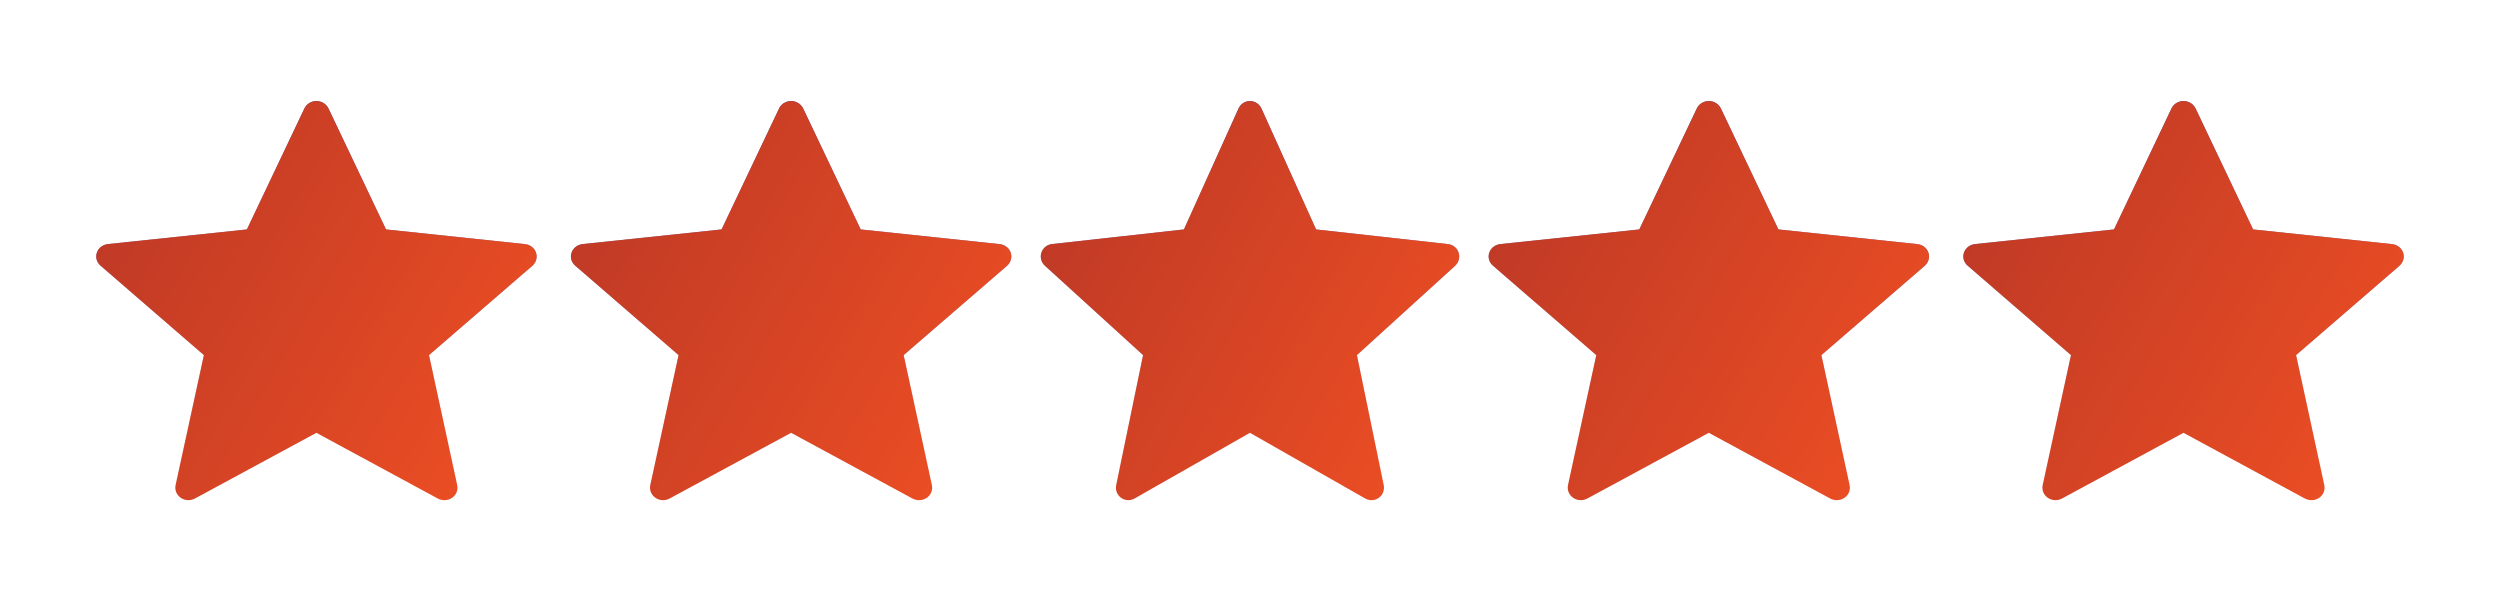
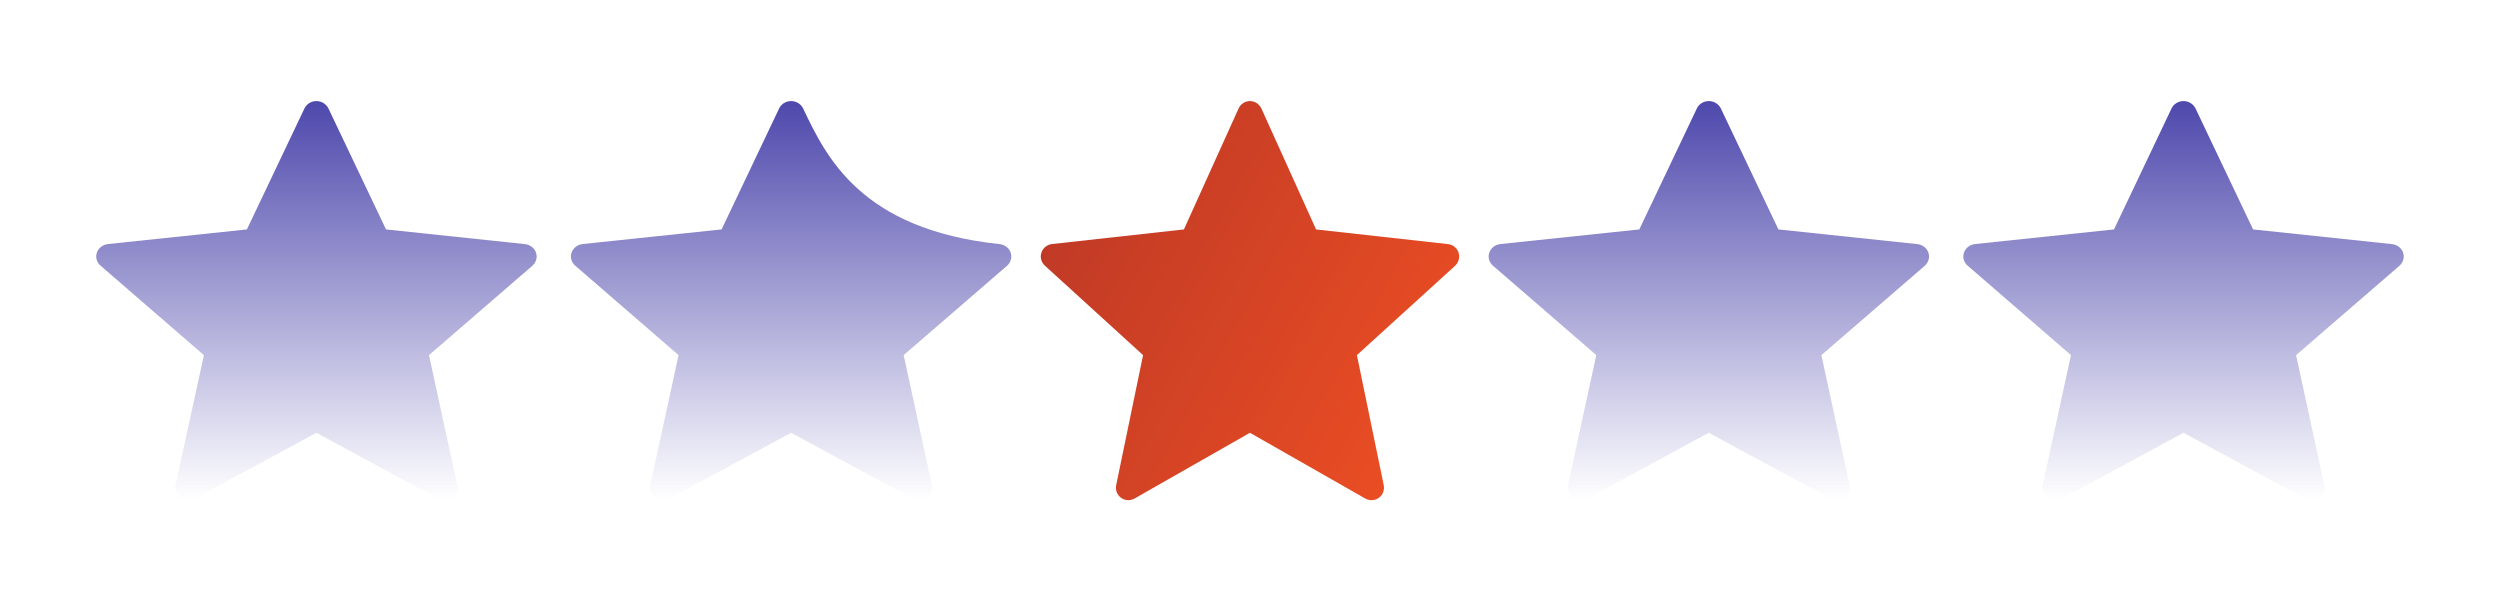
<svg xmlns="http://www.w3.org/2000/svg" width="79" height="19" viewBox="0 0 79 19" fill="none">
  <path d="M66.802 7.25C66.802 7.25 64.168 7.527 62.412 7.712C62.253 7.731 62.113 7.831 62.061 7.984C62.008 8.137 62.061 8.296 62.178 8.396C63.483 9.528 65.443 11.222 65.443 11.222C65.442 11.222 64.905 13.686 64.548 15.331C64.518 15.479 64.575 15.637 64.712 15.731C64.848 15.825 65.023 15.827 65.16 15.753C66.697 14.924 68.998 13.676 68.998 13.676C68.998 13.676 71.301 14.924 72.835 15.754C72.975 15.827 73.15 15.825 73.286 15.731C73.423 15.637 73.479 15.479 73.448 15.331C73.092 13.686 72.556 11.222 72.556 11.222C72.556 11.222 74.517 9.528 75.822 8.399C75.938 8.295 75.99 8.136 75.938 7.984C75.887 7.832 75.747 7.731 75.588 7.714C73.832 7.527 71.198 7.25 71.198 7.25C71.198 7.25 70.106 4.956 69.378 3.426C69.31 3.289 69.167 3.194 68.998 3.194C68.83 3.194 68.686 3.29 68.621 3.426C67.893 4.956 66.802 7.25 66.802 7.25Z" fill="url(#paint0_linear_319_1380)" />
-   <path d="M66.802 7.25C66.802 7.25 64.168 7.527 62.412 7.712C62.253 7.731 62.113 7.831 62.061 7.984C62.008 8.137 62.061 8.296 62.178 8.396C63.483 9.528 65.443 11.222 65.443 11.222C65.442 11.222 64.905 13.686 64.548 15.331C64.518 15.479 64.575 15.637 64.712 15.731C64.848 15.825 65.023 15.827 65.16 15.753C66.697 14.924 68.998 13.676 68.998 13.676C68.998 13.676 71.301 14.924 72.835 15.754C72.975 15.827 73.15 15.825 73.286 15.731C73.423 15.637 73.479 15.479 73.448 15.331C73.092 13.686 72.556 11.222 72.556 11.222C72.556 11.222 74.517 9.528 75.822 8.399C75.938 8.295 75.99 8.136 75.938 7.984C75.887 7.832 75.747 7.731 75.588 7.714C73.832 7.527 71.198 7.25 71.198 7.25C71.198 7.25 70.106 4.956 69.378 3.426C69.31 3.289 69.167 3.194 68.998 3.194C68.83 3.194 68.686 3.29 68.621 3.426C67.893 4.956 66.802 7.25 66.802 7.25Z" fill="url(#paint1_linear_319_1380)" />
  <path d="M51.802 7.25C51.802 7.25 49.168 7.527 47.412 7.712C47.253 7.731 47.113 7.831 47.061 7.984C47.008 8.137 47.061 8.296 47.178 8.396C48.483 9.528 50.443 11.222 50.443 11.222C50.442 11.222 49.905 13.686 49.548 15.331C49.518 15.479 49.575 15.637 49.712 15.731C49.848 15.825 50.023 15.827 50.16 15.753C51.697 14.924 53.998 13.676 53.998 13.676C53.998 13.676 56.301 14.924 57.835 15.754C57.975 15.827 58.15 15.825 58.286 15.731C58.423 15.637 58.479 15.479 58.448 15.331C58.092 13.686 57.556 11.222 57.556 11.222C57.556 11.222 59.517 9.528 60.822 8.399C60.938 8.295 60.99 8.136 60.938 7.984C60.887 7.832 60.747 7.731 60.588 7.714C58.832 7.527 56.198 7.25 56.198 7.25C56.198 7.25 55.106 4.956 54.378 3.426C54.31 3.289 54.167 3.194 53.998 3.194C53.83 3.194 53.686 3.29 53.621 3.426C52.893 4.956 51.802 7.25 51.802 7.25Z" fill="url(#paint2_linear_319_1380)" />
-   <path d="M51.802 7.25C51.802 7.25 49.168 7.527 47.412 7.712C47.253 7.731 47.113 7.831 47.061 7.984C47.008 8.137 47.061 8.296 47.178 8.396C48.483 9.528 50.443 11.222 50.443 11.222C50.442 11.222 49.905 13.686 49.548 15.331C49.518 15.479 49.575 15.637 49.712 15.731C49.848 15.825 50.023 15.827 50.16 15.753C51.697 14.924 53.998 13.676 53.998 13.676C53.998 13.676 56.301 14.924 57.835 15.754C57.975 15.827 58.15 15.825 58.286 15.731C58.423 15.637 58.479 15.479 58.448 15.331C58.092 13.686 57.556 11.222 57.556 11.222C57.556 11.222 59.517 9.528 60.822 8.399C60.938 8.295 60.99 8.136 60.938 7.984C60.887 7.832 60.747 7.731 60.588 7.714C58.832 7.527 56.198 7.25 56.198 7.25C56.198 7.25 55.106 4.956 54.378 3.426C54.31 3.289 54.167 3.194 53.998 3.194C53.83 3.194 53.686 3.29 53.621 3.426C52.893 4.956 51.802 7.25 51.802 7.25Z" fill="url(#paint3_linear_319_1380)" />
-   <path d="M37.412 7.25C37.412 7.25 34.91 7.527 33.241 7.712C33.091 7.731 32.958 7.831 32.908 7.984C32.858 8.137 32.908 8.296 33.019 8.396C34.258 9.528 36.121 11.222 36.121 11.222C36.12 11.222 35.61 13.686 35.271 15.331C35.242 15.479 35.296 15.637 35.426 15.731C35.555 15.825 35.721 15.827 35.852 15.753C37.312 14.924 39.498 13.676 39.498 13.676C39.498 13.676 41.686 14.924 43.143 15.754C43.276 15.827 43.443 15.825 43.572 15.731C43.701 15.637 43.755 15.479 43.726 15.331C43.387 13.686 42.878 11.222 42.878 11.222C42.878 11.222 44.741 9.528 45.981 8.399C46.091 8.295 46.141 8.136 46.091 7.984C46.042 7.832 45.909 7.731 45.759 7.714C44.09 7.527 41.588 7.25 41.588 7.25C41.588 7.25 40.55 4.956 39.859 3.426C39.794 3.289 39.658 3.194 39.498 3.194C39.339 3.194 39.202 3.29 39.14 3.426C38.448 4.956 37.412 7.25 37.412 7.25Z" fill="url(#paint4_linear_319_1380)" />
  <path d="M37.412 7.25C37.412 7.25 34.91 7.527 33.241 7.712C33.091 7.731 32.958 7.831 32.908 7.984C32.858 8.137 32.908 8.296 33.019 8.396C34.258 9.528 36.121 11.222 36.121 11.222C36.12 11.222 35.61 13.686 35.271 15.331C35.242 15.479 35.296 15.637 35.426 15.731C35.555 15.825 35.721 15.827 35.852 15.753C37.312 14.924 39.498 13.676 39.498 13.676C39.498 13.676 41.686 14.924 43.143 15.754C43.276 15.827 43.443 15.825 43.572 15.731C43.701 15.637 43.755 15.479 43.726 15.331C43.387 13.686 42.878 11.222 42.878 11.222C42.878 11.222 44.741 9.528 45.981 8.399C46.091 8.295 46.141 8.136 46.091 7.984C46.042 7.832 45.909 7.731 45.759 7.714C44.09 7.527 41.588 7.25 41.588 7.25C41.588 7.25 40.55 4.956 39.859 3.426C39.794 3.289 39.658 3.194 39.498 3.194C39.339 3.194 39.202 3.29 39.14 3.426C38.448 4.956 37.412 7.25 37.412 7.25Z" fill="url(#paint5_linear_319_1380)" />
-   <path d="M22.802 7.25C22.802 7.25 20.168 7.527 18.412 7.712C18.253 7.731 18.113 7.831 18.061 7.984C18.008 8.137 18.061 8.296 18.178 8.396C19.483 9.528 21.443 11.222 21.443 11.222C21.442 11.222 20.905 13.686 20.548 15.331C20.518 15.479 20.575 15.637 20.712 15.731C20.848 15.825 21.023 15.827 21.16 15.753C22.697 14.924 24.998 13.676 24.998 13.676C24.998 13.676 27.301 14.924 28.835 15.754C28.975 15.827 29.15 15.825 29.286 15.731C29.423 15.637 29.479 15.479 29.448 15.331C29.092 13.686 28.556 11.222 28.556 11.222C28.556 11.222 30.517 9.528 31.822 8.399C31.938 8.295 31.99 8.136 31.938 7.984C31.887 7.832 31.747 7.731 31.588 7.714C29.832 7.527 27.198 7.25 27.198 7.25C27.198 7.25 26.106 4.956 25.378 3.426C25.31 3.289 25.167 3.194 24.998 3.194C24.83 3.194 24.686 3.29 24.621 3.426C23.893 4.956 22.802 7.25 22.802 7.25Z" fill="url(#paint6_linear_319_1380)" />
-   <path d="M22.802 7.25C22.802 7.25 20.168 7.527 18.412 7.712C18.253 7.731 18.113 7.831 18.061 7.984C18.008 8.137 18.061 8.296 18.178 8.396C19.483 9.528 21.443 11.222 21.443 11.222C21.442 11.222 20.905 13.686 20.548 15.331C20.518 15.479 20.575 15.637 20.712 15.731C20.848 15.825 21.023 15.827 21.16 15.753C22.697 14.924 24.998 13.676 24.998 13.676C24.998 13.676 27.301 14.924 28.835 15.754C28.975 15.827 29.15 15.825 29.286 15.731C29.423 15.637 29.479 15.479 29.448 15.331C29.092 13.686 28.556 11.222 28.556 11.222C28.556 11.222 30.517 9.528 31.822 8.399C31.938 8.295 31.99 8.136 31.938 7.984C31.887 7.832 31.747 7.731 31.588 7.714C29.832 7.527 27.198 7.25 27.198 7.25C27.198 7.25 26.106 4.956 25.378 3.426C25.31 3.289 25.167 3.194 24.998 3.194C24.83 3.194 24.686 3.29 24.621 3.426C23.893 4.956 22.802 7.25 22.802 7.25Z" fill="url(#paint7_linear_319_1380)" />
+   <path d="M22.802 7.25C22.802 7.25 20.168 7.527 18.412 7.712C18.253 7.731 18.113 7.831 18.061 7.984C18.008 8.137 18.061 8.296 18.178 8.396C19.483 9.528 21.443 11.222 21.443 11.222C21.442 11.222 20.905 13.686 20.548 15.331C20.518 15.479 20.575 15.637 20.712 15.731C20.848 15.825 21.023 15.827 21.16 15.753C22.697 14.924 24.998 13.676 24.998 13.676C24.998 13.676 27.301 14.924 28.835 15.754C28.975 15.827 29.15 15.825 29.286 15.731C29.423 15.637 29.479 15.479 29.448 15.331C29.092 13.686 28.556 11.222 28.556 11.222C28.556 11.222 30.517 9.528 31.822 8.399C31.938 8.295 31.99 8.136 31.938 7.984C31.887 7.832 31.747 7.731 31.588 7.714C27.198 7.25 26.106 4.956 25.378 3.426C25.31 3.289 25.167 3.194 24.998 3.194C24.83 3.194 24.686 3.29 24.621 3.426C23.893 4.956 22.802 7.25 22.802 7.25Z" fill="url(#paint6_linear_319_1380)" />
  <path d="M7.802 7.25C7.802 7.25 5.168 7.527 3.412 7.712C3.253 7.731 3.113 7.831 3.061 7.984C3.008 8.137 3.061 8.296 3.178 8.396C4.483 9.528 6.443 11.222 6.443 11.222C6.442 11.222 5.905 13.686 5.548 15.331C5.518 15.479 5.575 15.637 5.712 15.731C5.848 15.825 6.023 15.827 6.16 15.753C7.697 14.924 9.998 13.676 9.998 13.676C9.998 13.676 12.301 14.924 13.835 15.754C13.975 15.827 14.15 15.825 14.286 15.731C14.423 15.637 14.479 15.479 14.448 15.331C14.092 13.686 13.556 11.222 13.556 11.222C13.556 11.222 15.517 9.528 16.822 8.399C16.938 8.295 16.99 8.136 16.938 7.984C16.887 7.832 16.747 7.731 16.588 7.714C14.832 7.527 12.198 7.25 12.198 7.25C12.198 7.25 11.106 4.956 10.378 3.426C10.31 3.289 10.167 3.194 9.998 3.194C9.83 3.194 9.686 3.29 9.621 3.426C8.893 4.956 7.802 7.25 7.802 7.25Z" fill="url(#paint8_linear_319_1380)" />
-   <path d="M7.802 7.25C7.802 7.25 5.168 7.527 3.412 7.712C3.253 7.731 3.113 7.831 3.061 7.984C3.008 8.137 3.061 8.296 3.178 8.396C4.483 9.528 6.443 11.222 6.443 11.222C6.442 11.222 5.905 13.686 5.548 15.331C5.518 15.479 5.575 15.637 5.712 15.731C5.848 15.825 6.023 15.827 6.16 15.753C7.697 14.924 9.998 13.676 9.998 13.676C9.998 13.676 12.301 14.924 13.835 15.754C13.975 15.827 14.15 15.825 14.286 15.731C14.423 15.637 14.479 15.479 14.448 15.331C14.092 13.686 13.556 11.222 13.556 11.222C13.556 11.222 15.517 9.528 16.822 8.399C16.938 8.295 16.99 8.136 16.938 7.984C16.887 7.832 16.747 7.731 16.588 7.714C14.832 7.527 12.198 7.25 12.198 7.25C12.198 7.25 11.106 4.956 10.378 3.426C10.31 3.289 10.167 3.194 9.998 3.194C9.83 3.194 9.686 3.29 9.621 3.426C8.893 4.956 7.802 7.25 7.802 7.25Z" fill="url(#paint9_linear_319_1380)" />
  <defs>
    <linearGradient id="paint0_linear_319_1380" x1="68.999" y1="3.194" x2="68.999" y2="15.806" gradientUnits="userSpaceOnUse">
      <stop stop-color="#4E48AC" />
      <stop offset="1" stop-color="#4E48AC" stop-opacity="0" />
    </linearGradient>
    <linearGradient id="paint1_linear_319_1380" x1="63.326" y1="-5.775" x2="82.143" y2="5.239" gradientUnits="userSpaceOnUse">
      <stop offset="0.227" stop-color="#BE3926" />
      <stop offset="1" stop-color="#F05023" />
    </linearGradient>
    <linearGradient id="paint2_linear_319_1380" x1="53.999" y1="3.194" x2="53.999" y2="15.806" gradientUnits="userSpaceOnUse">
      <stop stop-color="#4E48AC" />
      <stop offset="1" stop-color="#4E48AC" stop-opacity="0" />
    </linearGradient>
    <linearGradient id="paint3_linear_319_1380" x1="48.326" y1="-5.775" x2="67.143" y2="5.239" gradientUnits="userSpaceOnUse">
      <stop offset="0.227" stop-color="#BE3926" />
      <stop offset="1" stop-color="#F05023" />
    </linearGradient>
    <linearGradient id="paint4_linear_319_1380" x1="39.499" y1="3.194" x2="39.499" y2="15.806" gradientUnits="userSpaceOnUse">
      <stop stop-color="#4E48AC" />
      <stop offset="1" stop-color="#4E48AC" stop-opacity="0" />
    </linearGradient>
    <linearGradient id="paint5_linear_319_1380" x1="34.109" y1="-5.775" x2="52.442" y2="4.419" gradientUnits="userSpaceOnUse">
      <stop offset="0.227" stop-color="#BE3926" />
      <stop offset="1" stop-color="#F05023" />
    </linearGradient>
    <linearGradient id="paint6_linear_319_1380" x1="25" y1="3.194" x2="25" y2="15.806" gradientUnits="userSpaceOnUse">
      <stop stop-color="#4E48AC" />
      <stop offset="1" stop-color="#4E48AC" stop-opacity="0" />
    </linearGradient>
    <linearGradient id="paint7_linear_319_1380" x1="19.326" y1="-5.775" x2="38.143" y2="5.239" gradientUnits="userSpaceOnUse">
      <stop offset="0.227" stop-color="#BE3926" />
      <stop offset="1" stop-color="#F05023" />
    </linearGradient>
    <linearGradient id="paint8_linear_319_1380" x1="9.999" y1="3.194" x2="9.999" y2="15.806" gradientUnits="userSpaceOnUse">
      <stop stop-color="#4E48AC" />
      <stop offset="1" stop-color="#4E48AC" stop-opacity="0" />
    </linearGradient>
    <linearGradient id="paint9_linear_319_1380" x1="4.326" y1="-5.775" x2="23.143" y2="5.239" gradientUnits="userSpaceOnUse">
      <stop offset="0.227" stop-color="#BE3926" />
      <stop offset="1" stop-color="#F05023" />
    </linearGradient>
  </defs>
</svg>